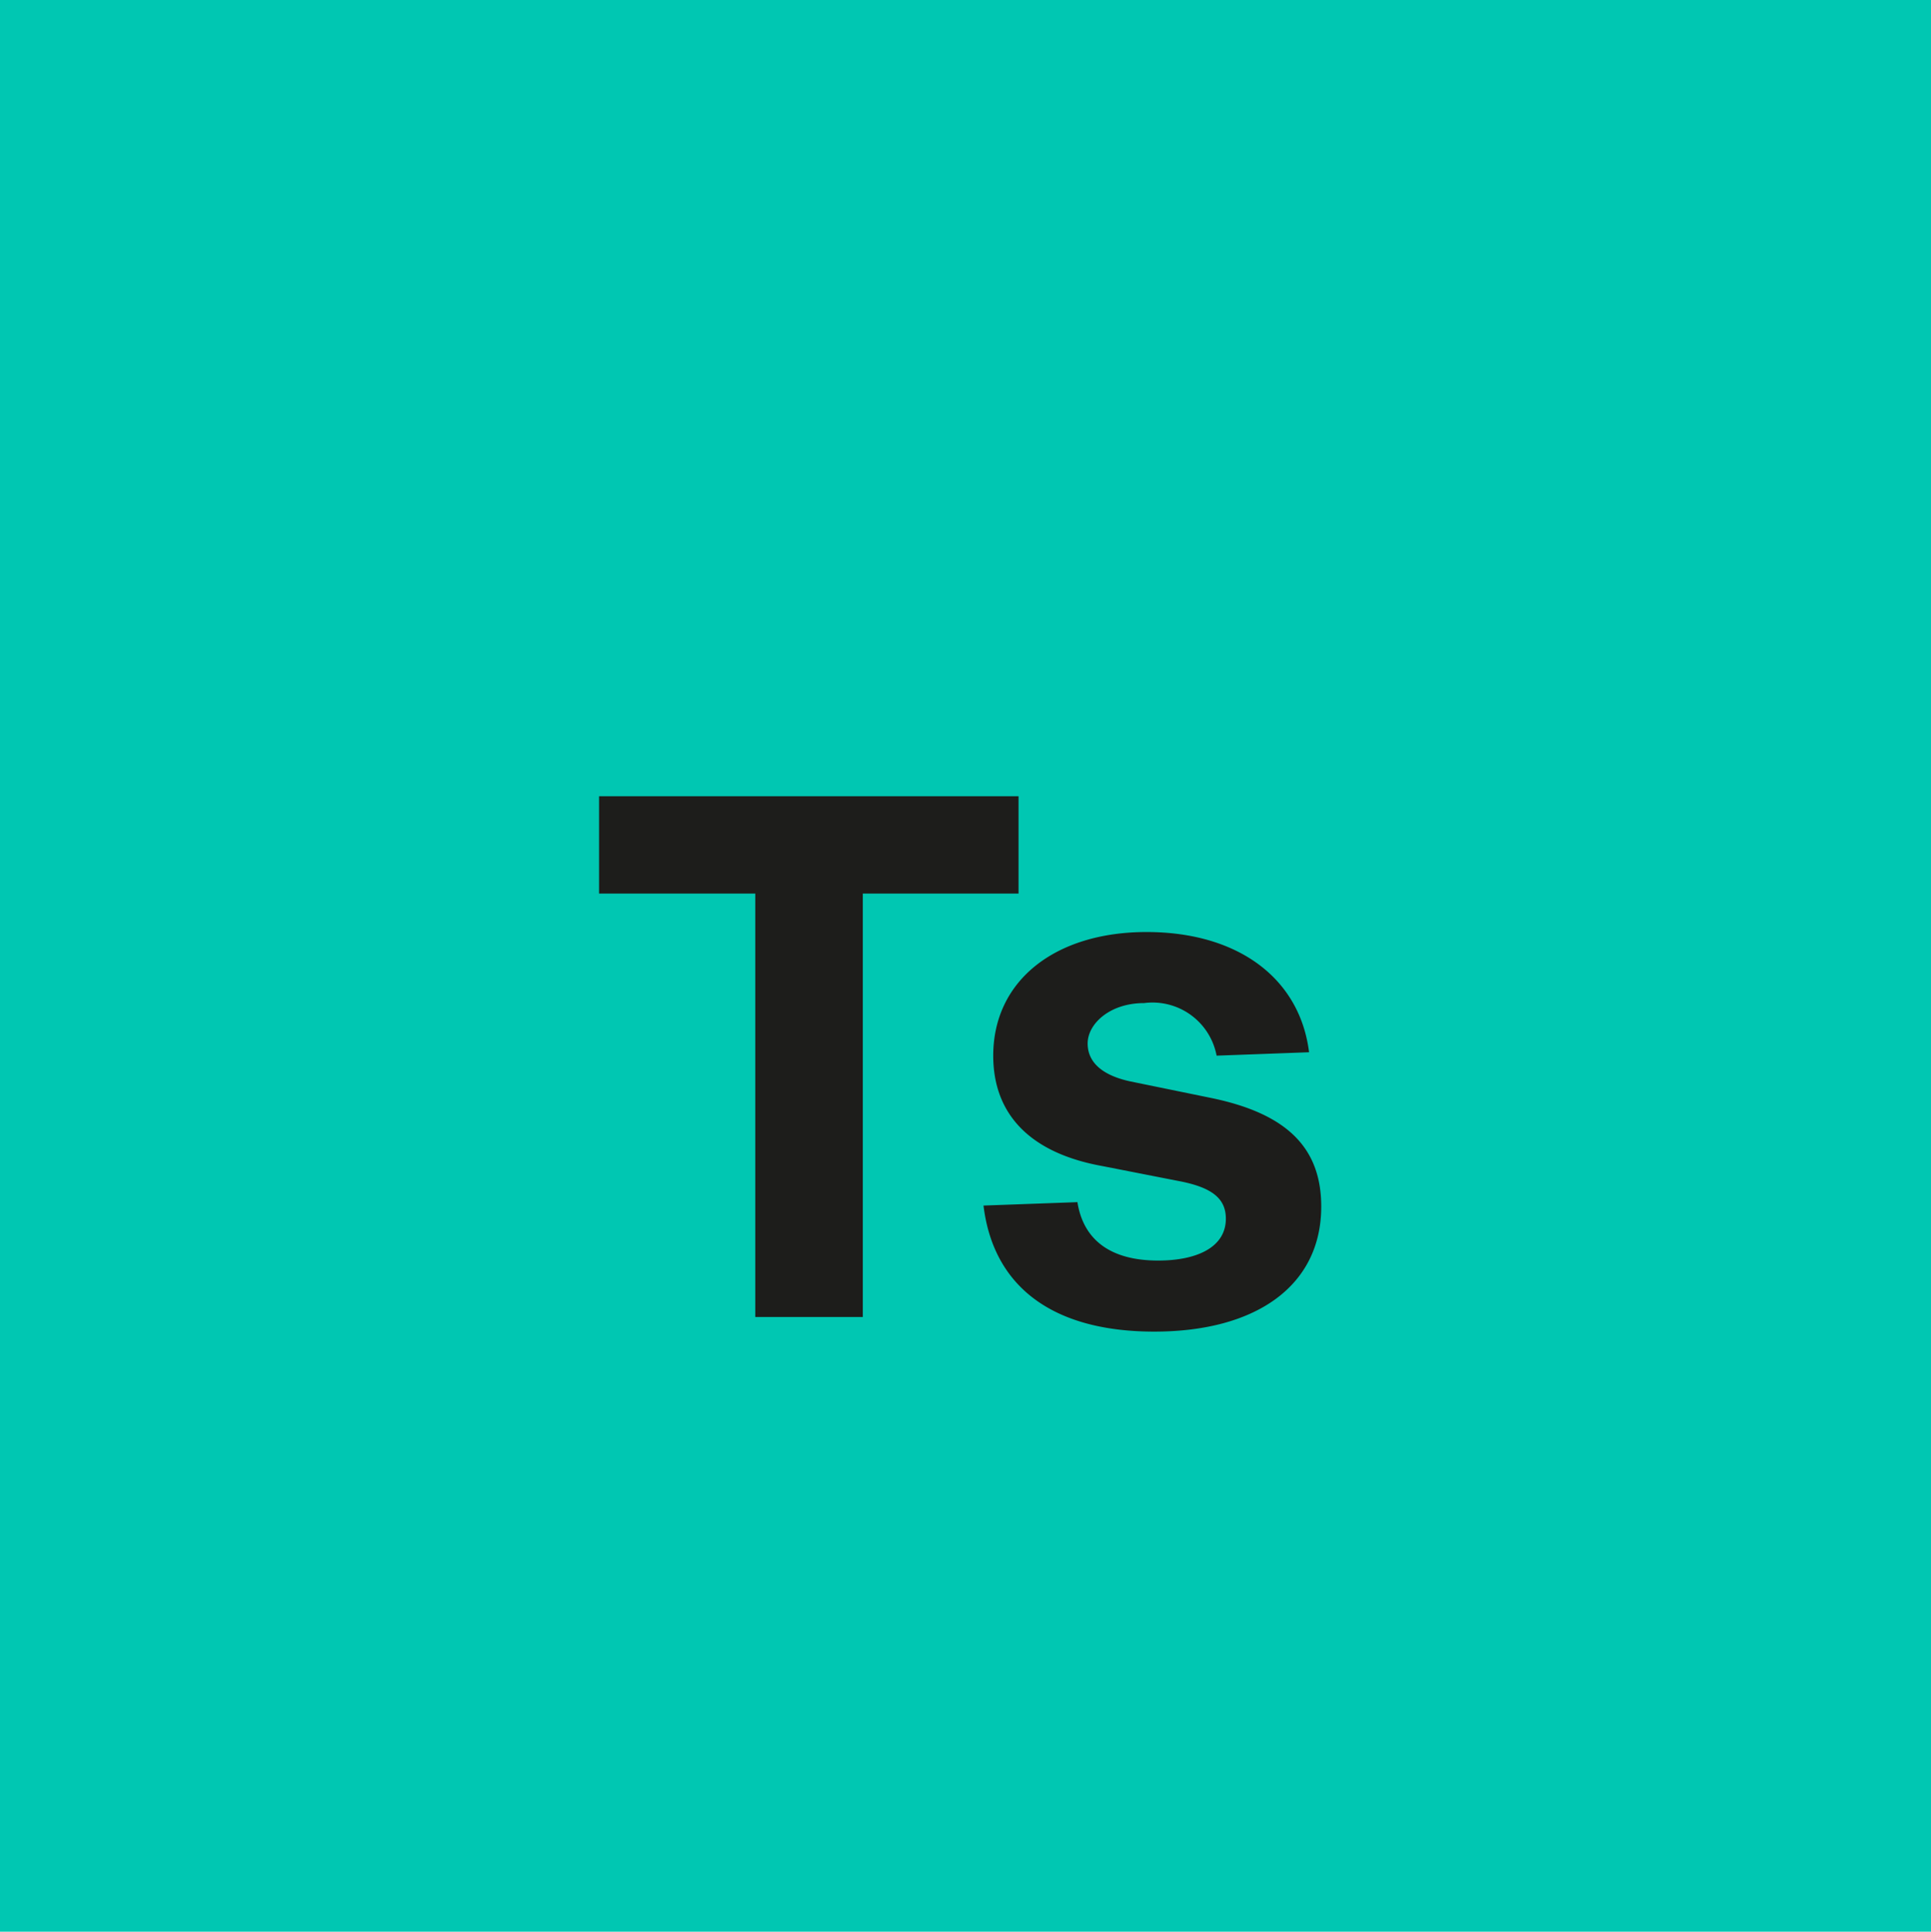
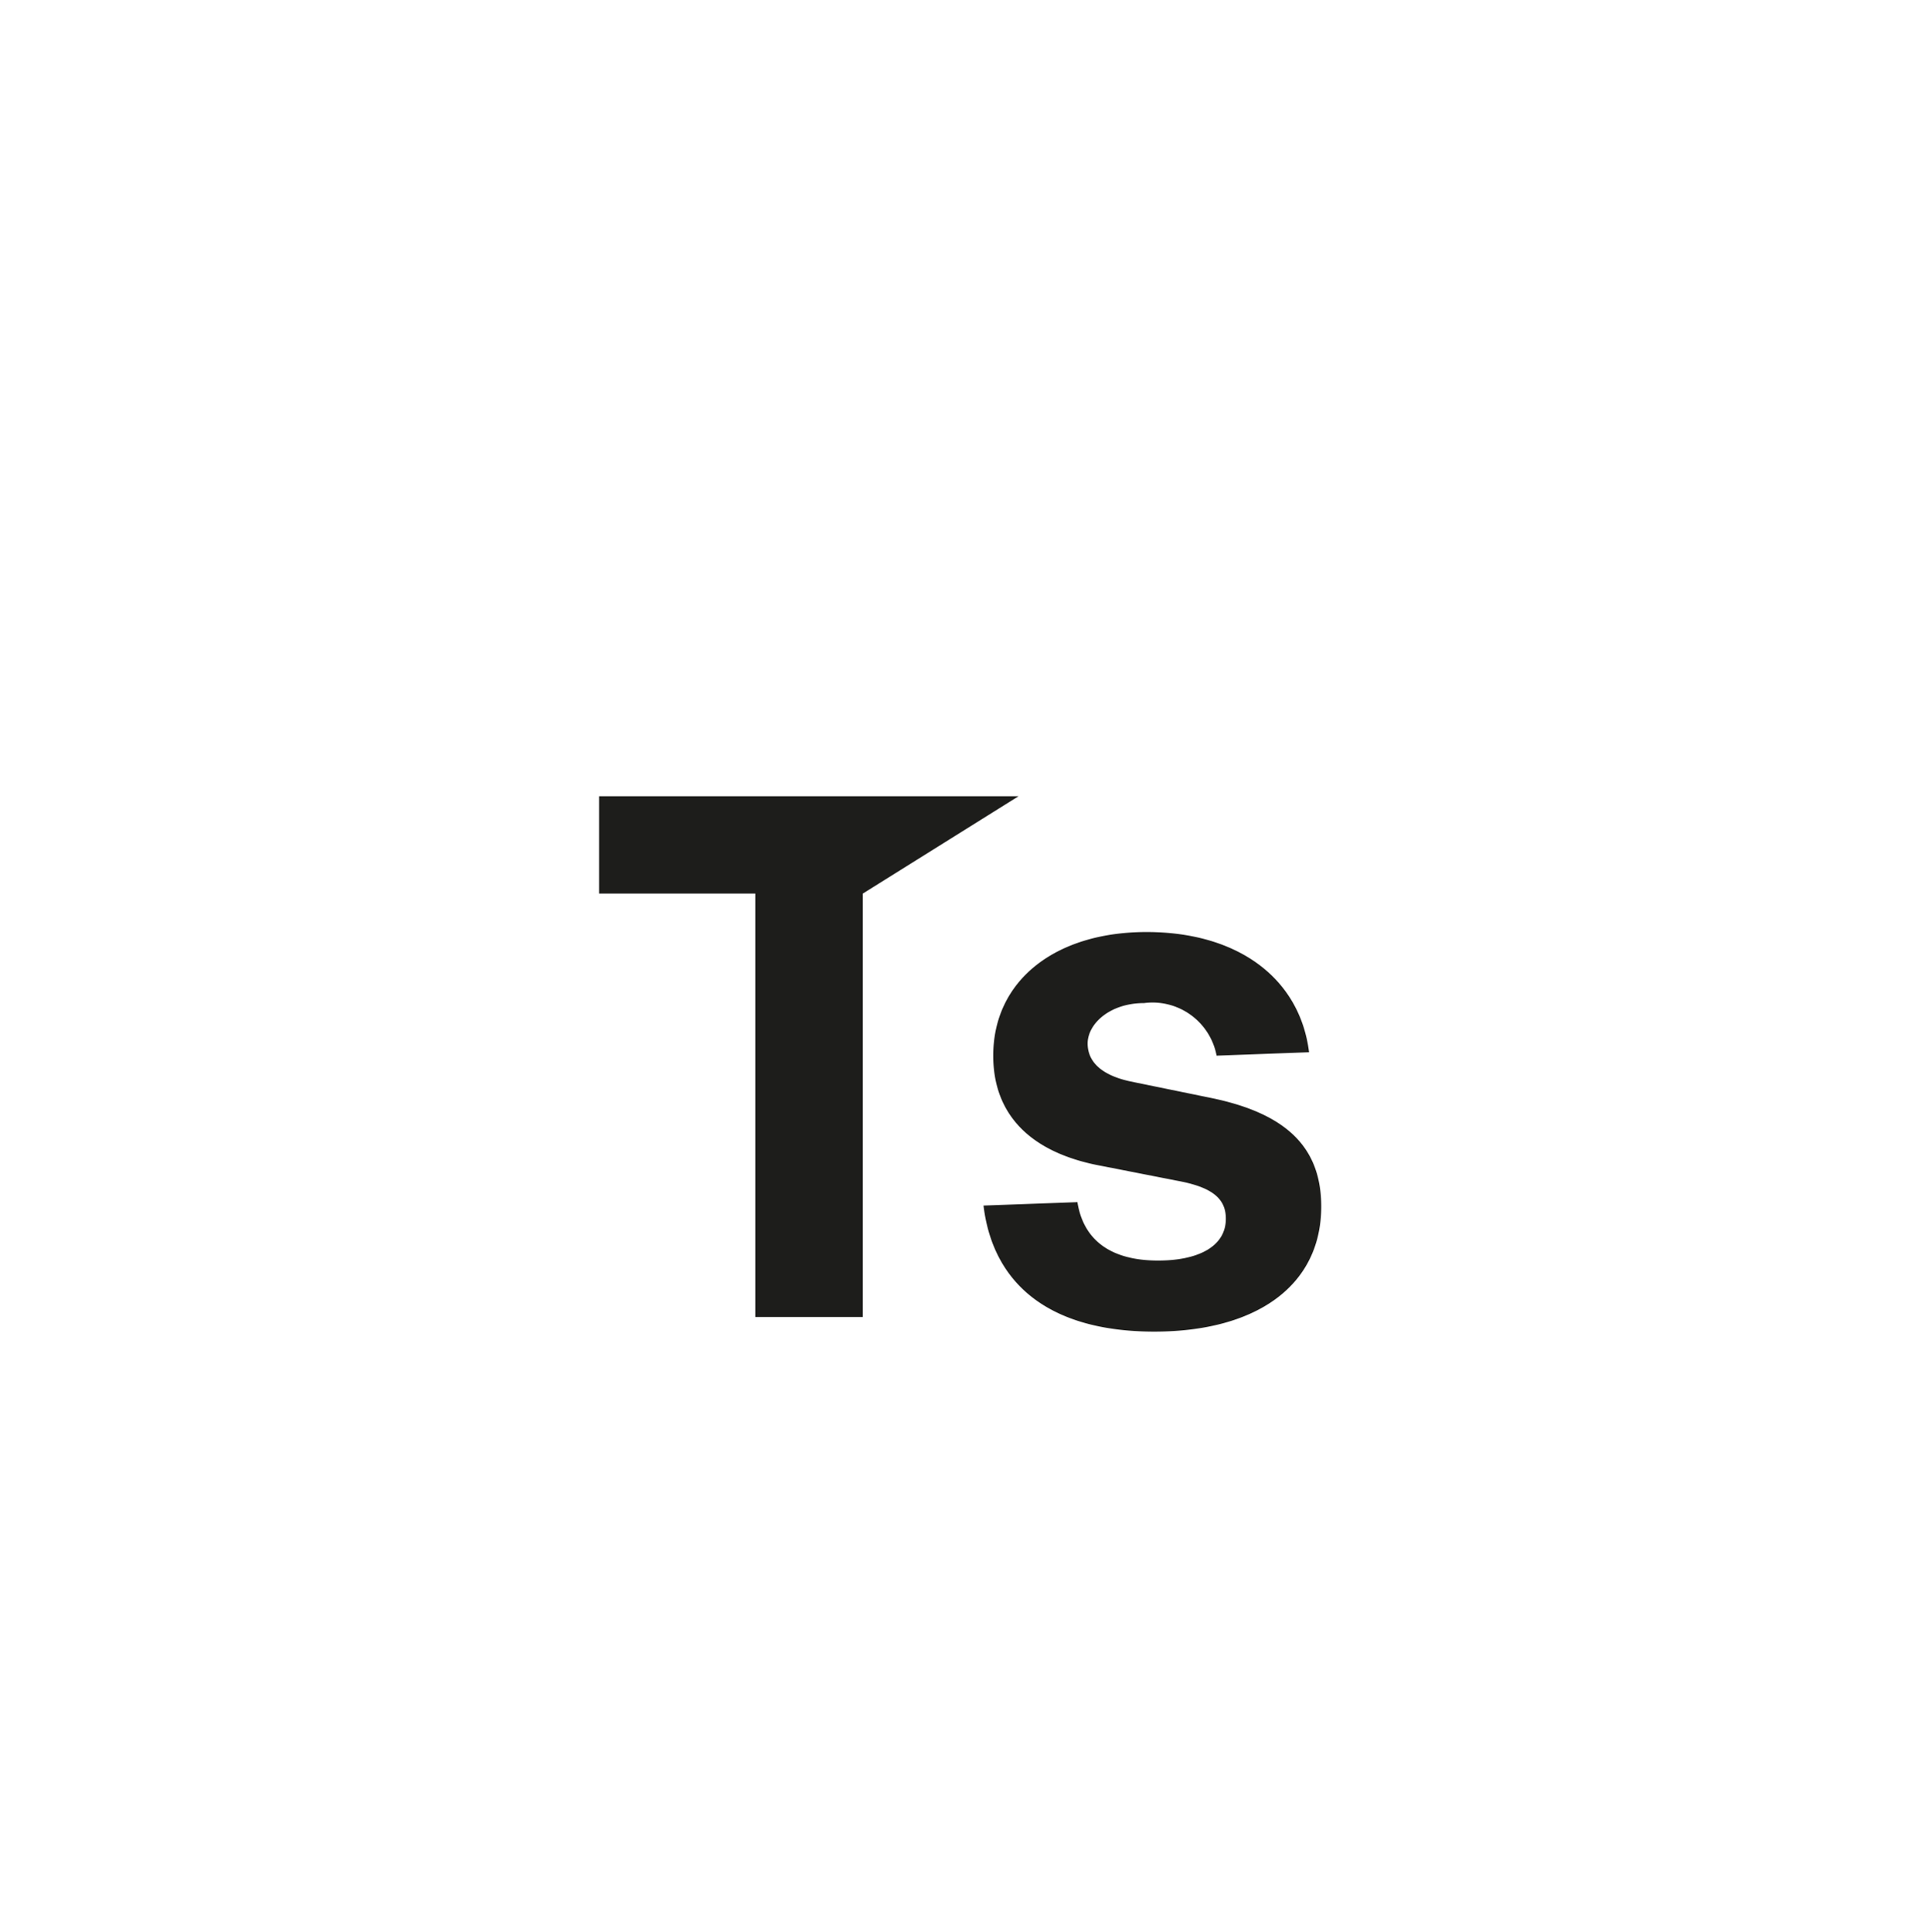
<svg xmlns="http://www.w3.org/2000/svg" id="Ebene_1" data-name="Ebene 1" viewBox="0 0 39.68 39.69">
  <defs>
    <style>.cls-1{fill:#00c7b2;}.cls-2{fill:#1d1d1b;}</style>
  </defs>
-   <rect class="cls-1" width="39.68" height="39.69" />
-   <path class="cls-2" d="M23.72,27.36c2.09,0,3.43-.94,3.43-2.57,0-1.21-.71-1.91-2.26-2.23l-1.66-.34c-.56-.12-.88-.38-.88-.78s.45-.83,1.16-.83A1.34,1.34,0,0,1,25,21.69l1.9-.07c-.19-1.52-1.46-2.47-3.34-2.47s-3.15,1-3.15,2.54c0,1.19.74,2,2.25,2.27l1.53.3c.71.13,1,.36,1,.78,0,.59-.6.86-1.39.86-1,0-1.54-.44-1.66-1.2l-1.93.07c.2,1.65,1.4,2.59,3.51,2.59m-2.79-11H12.31v2h3.21v8.7h2.21v-8.7h3.2Z" />
+   <path class="cls-2" d="M23.72,27.36c2.09,0,3.43-.94,3.43-2.57,0-1.21-.71-1.91-2.26-2.23l-1.66-.34c-.56-.12-.88-.38-.88-.78s.45-.83,1.16-.83A1.34,1.34,0,0,1,25,21.69l1.9-.07c-.19-1.52-1.46-2.47-3.34-2.47s-3.15,1-3.15,2.54c0,1.19.74,2,2.25,2.27l1.53.3c.71.13,1,.36,1,.78,0,.59-.6.86-1.39.86-1,0-1.54-.44-1.66-1.2l-1.93.07c.2,1.65,1.4,2.59,3.51,2.59m-2.79-11H12.31v2h3.21v8.7h2.21v-8.7Z" />
</svg>